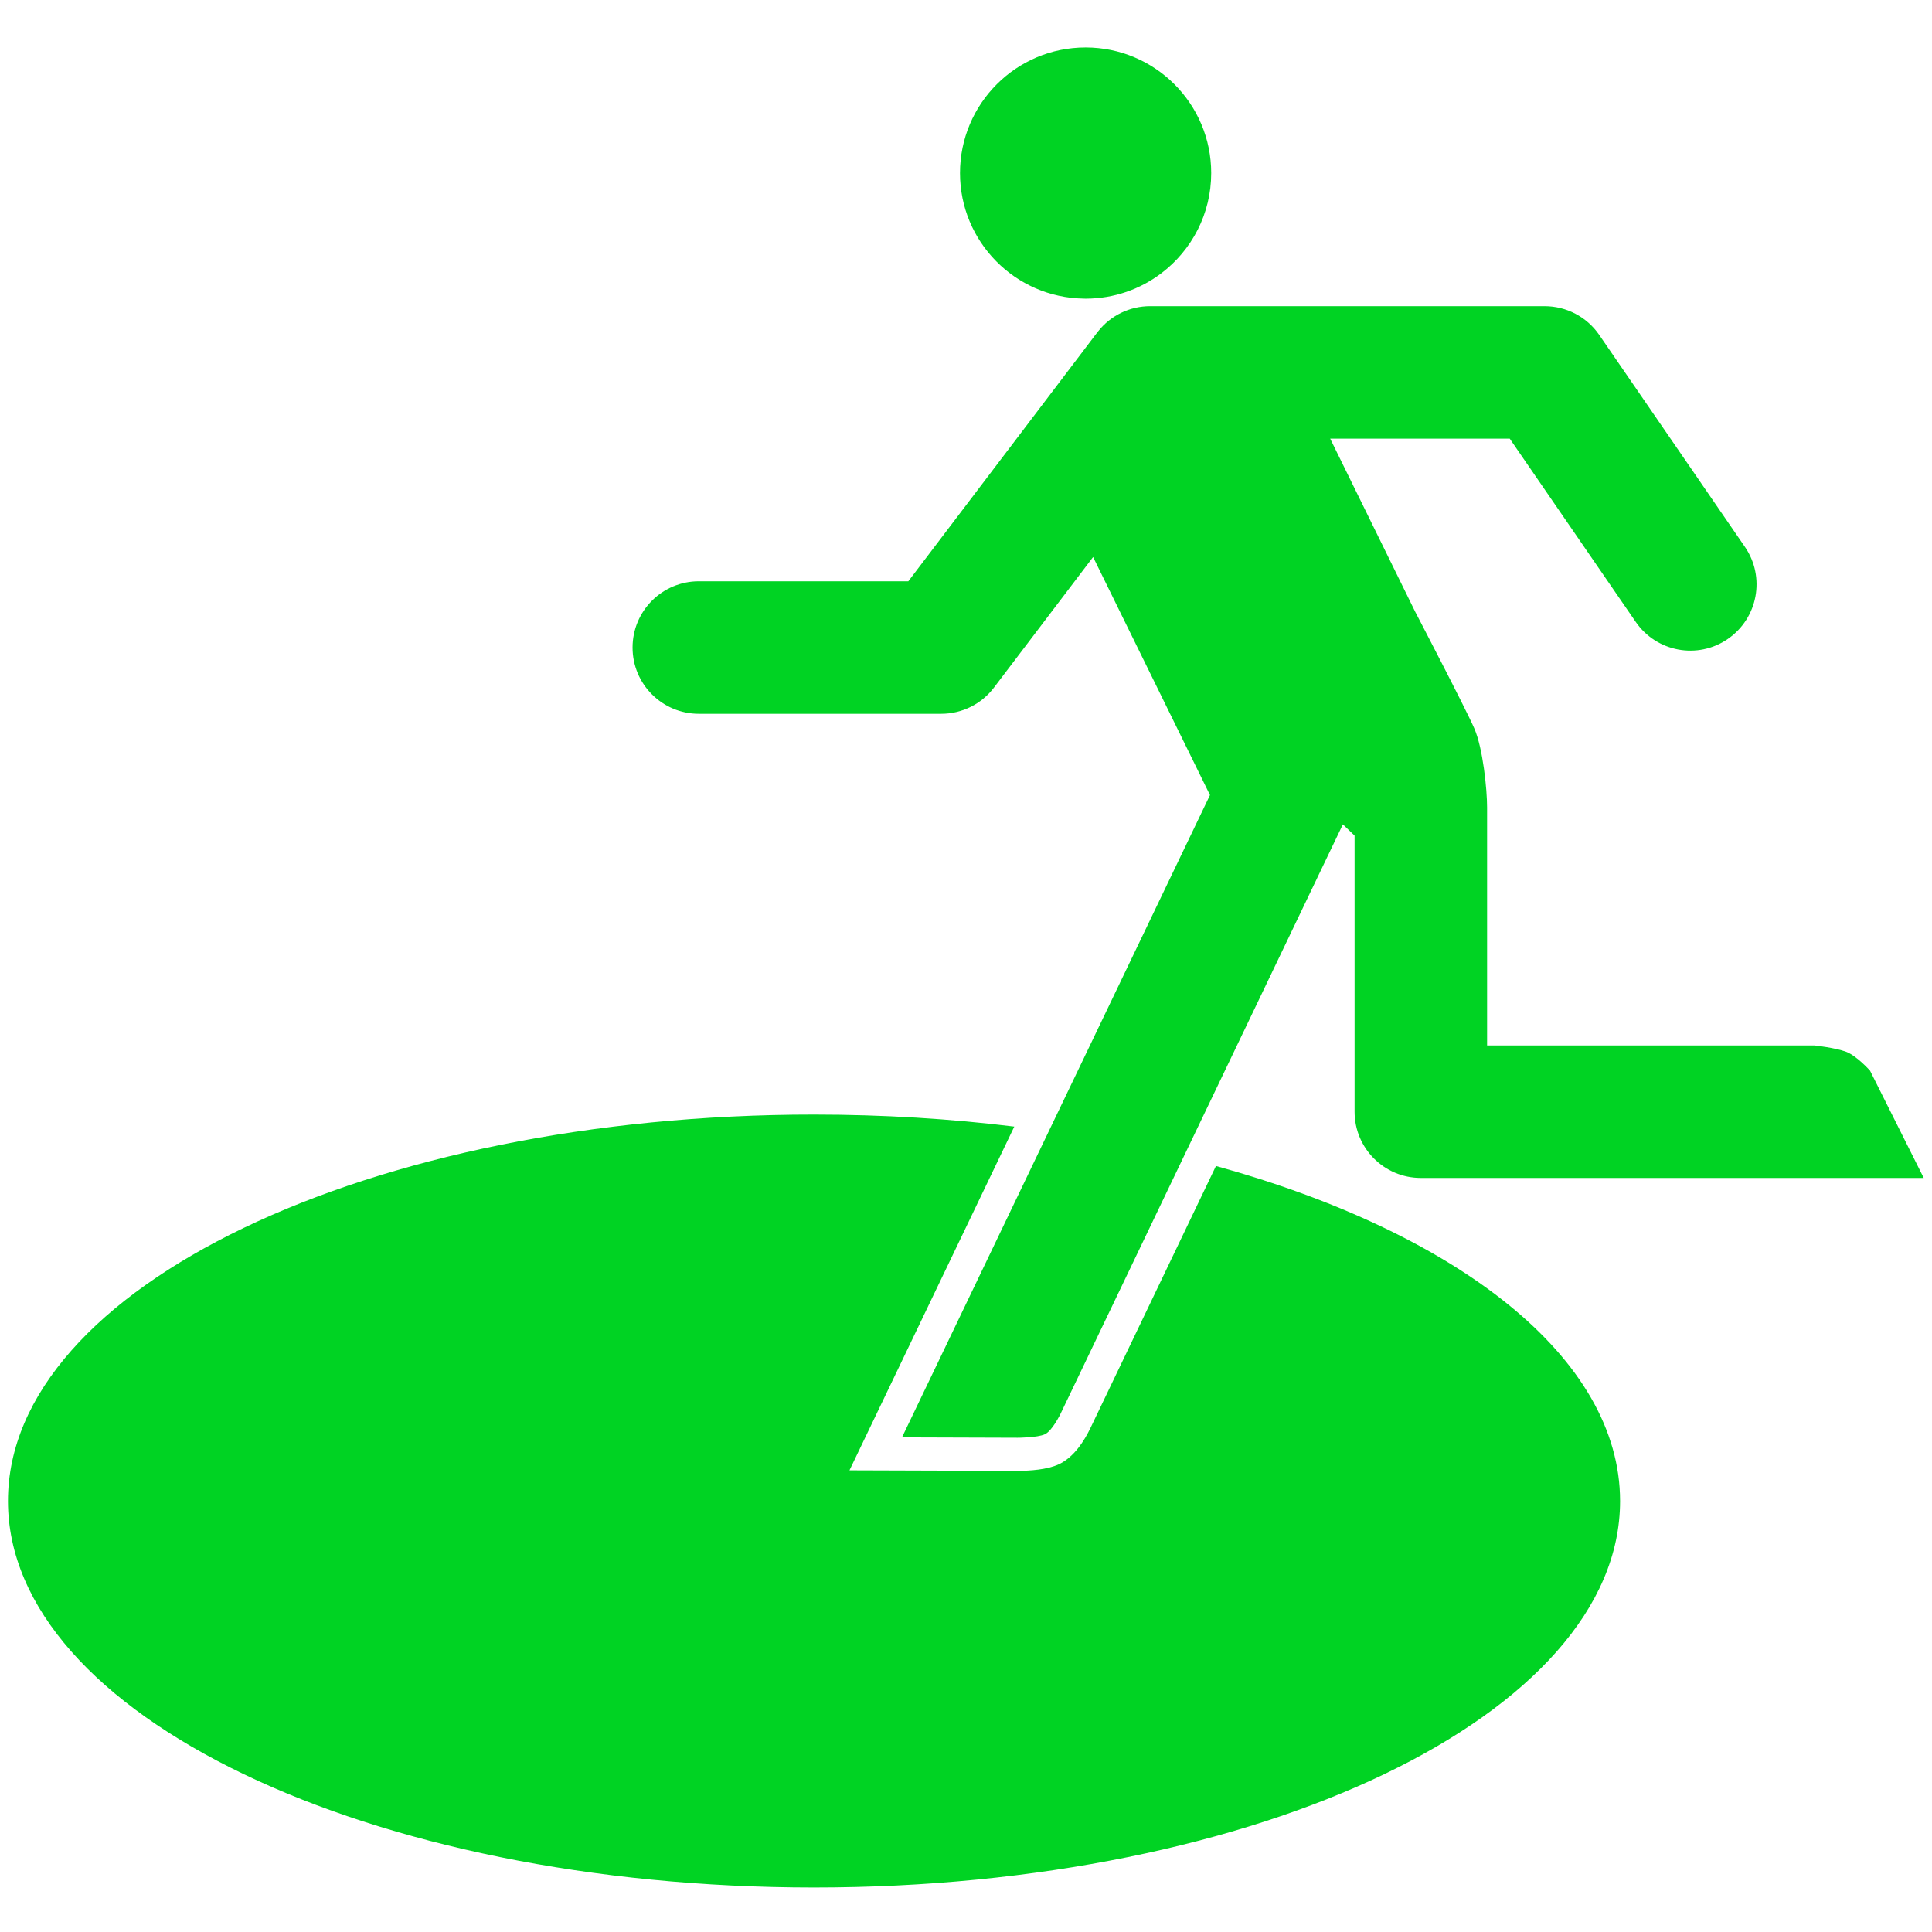
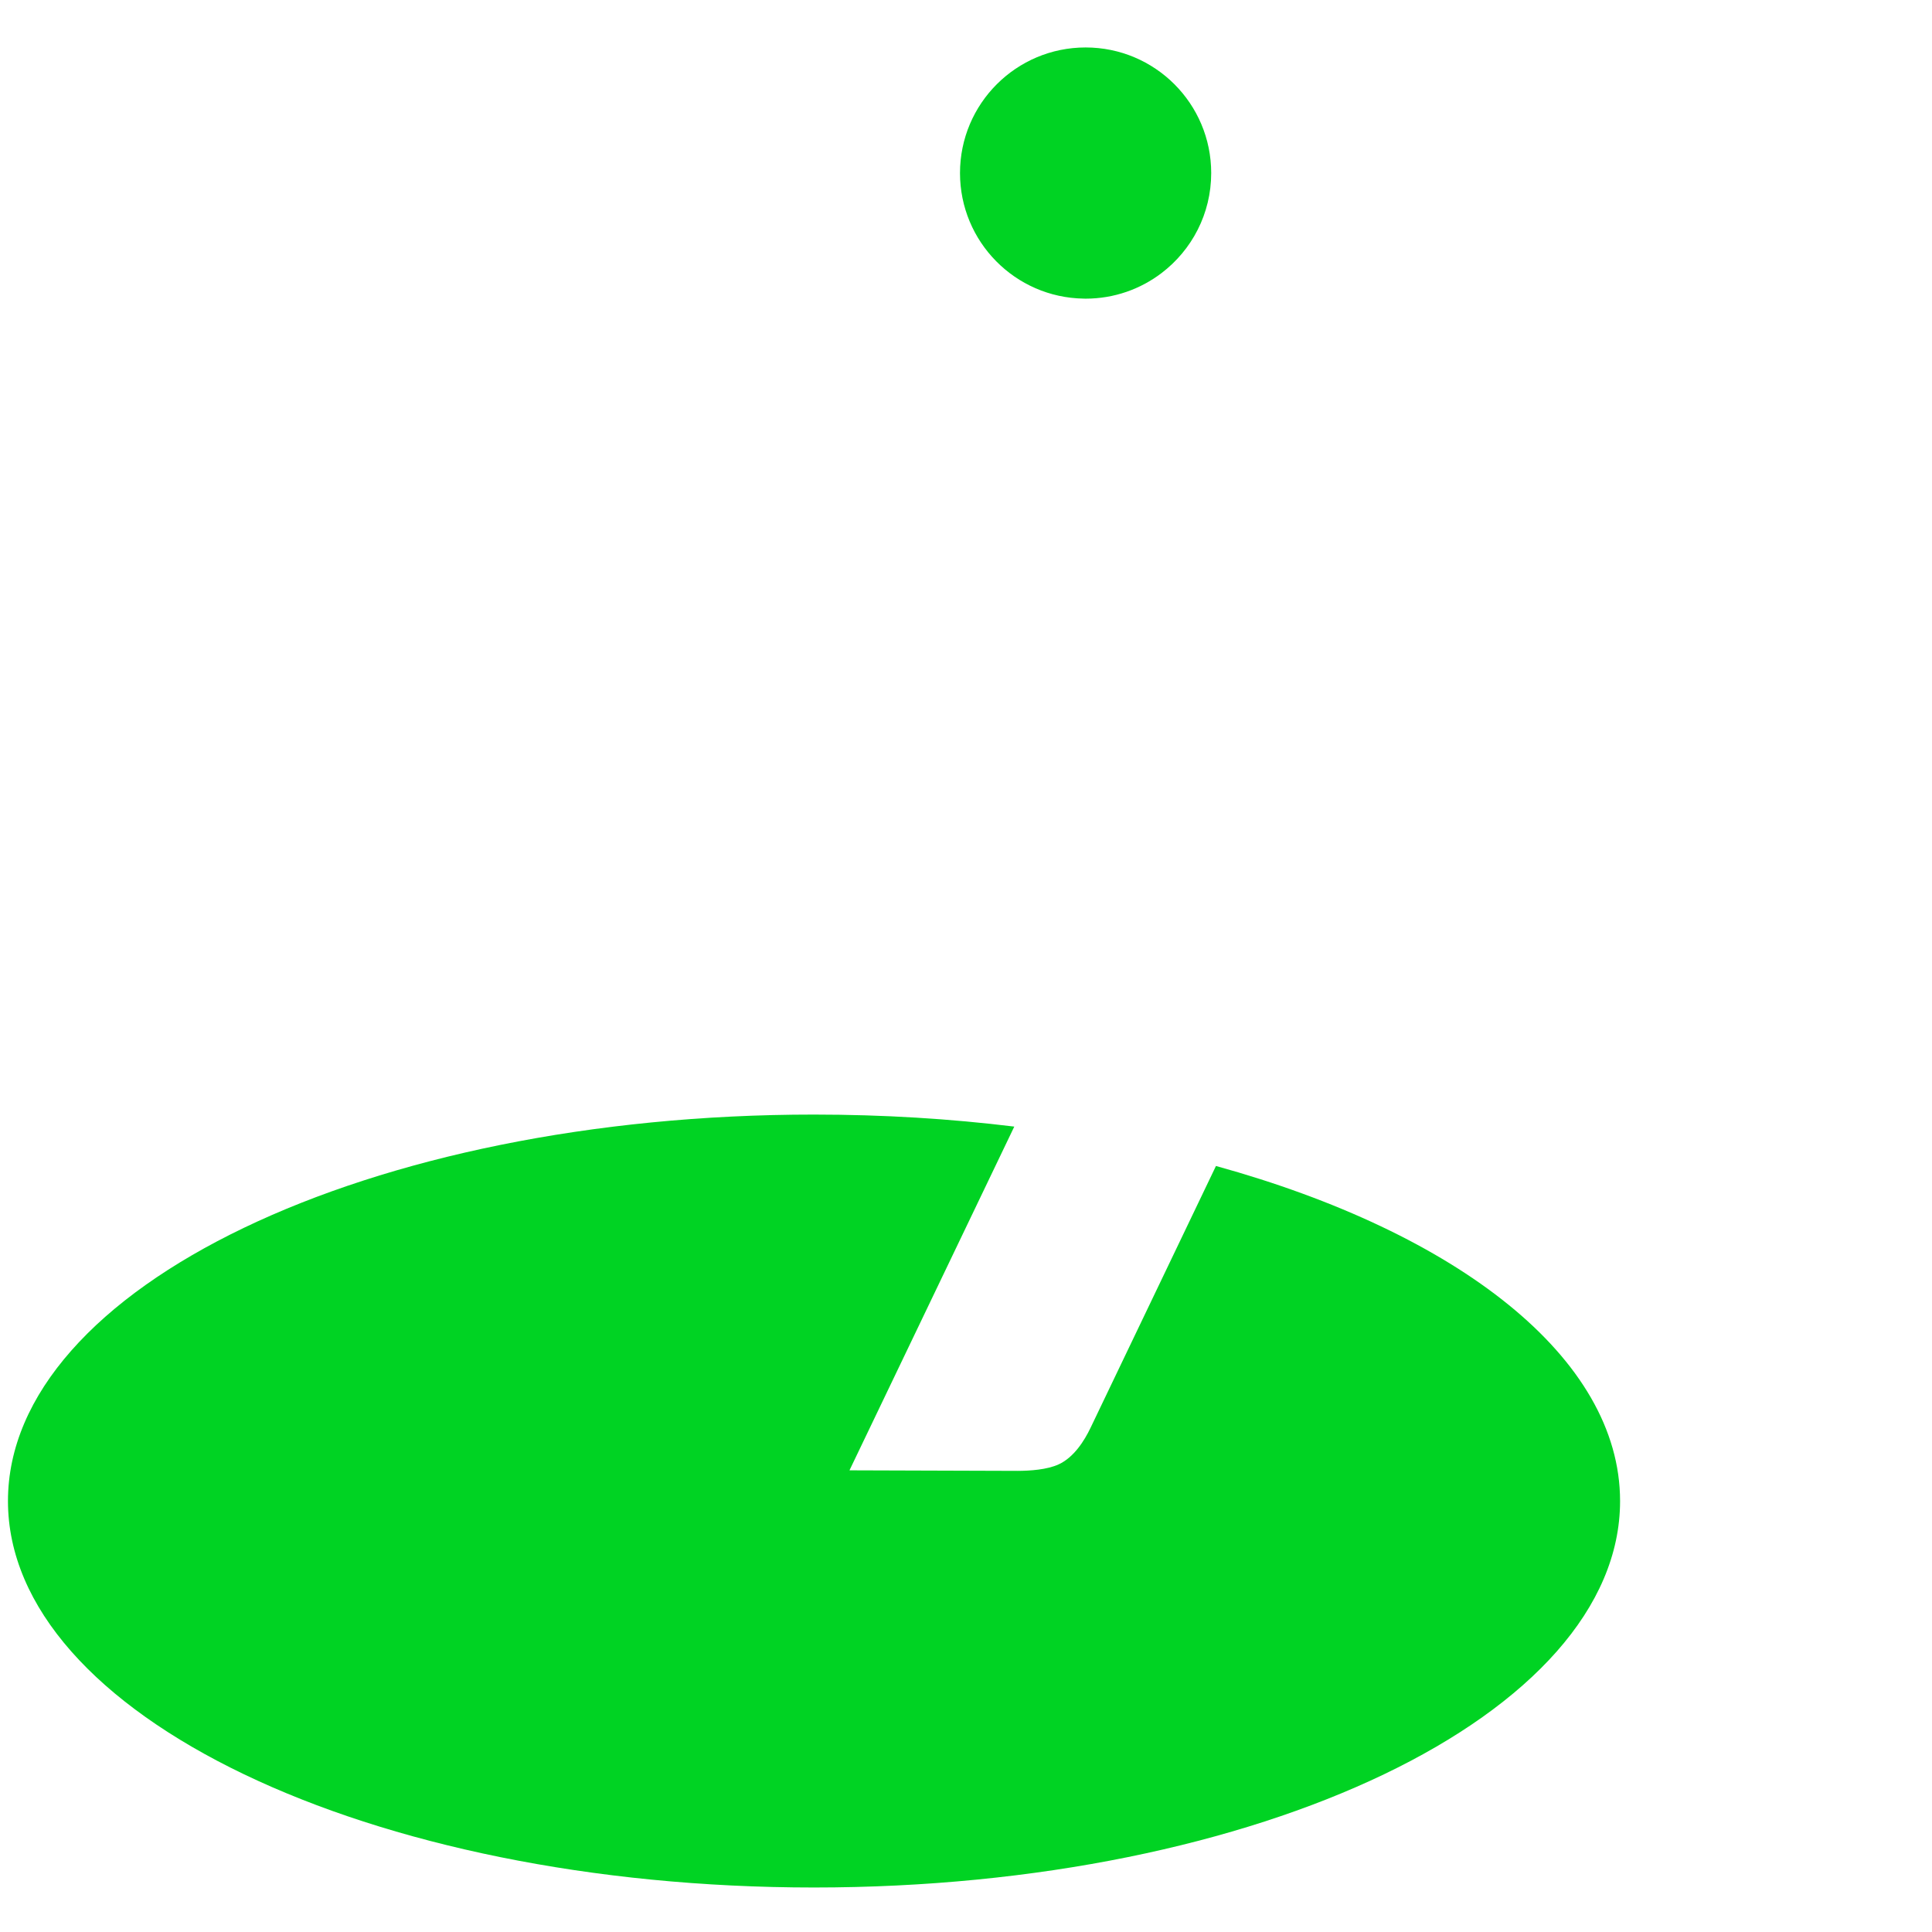
<svg xmlns="http://www.w3.org/2000/svg" version="1.1" id="レイヤー_1" x="0px" y="0px" width="512px" height="512px" viewBox="0 0 512 512" style="enable-background:new 0 0 512 512;" xml:space="preserve">
  <style type="text/css">
	.st0{fill:#00D323;}
</style>
  <path class="st0" d="M322.243,308.995l-33.252,69.419c-1.619,3.383-4.394,7.801-8.423,9.653c-3.086,1.423-7.63,1.722-10.892,1.729  l-44.556-0.143l43.676-91.094c-16.968-2.08-34.751-3.186-53.072-3.186C97.745,295.372,2.11,341.225,2.11,397.791  c0,56.563,95.635,102.414,213.614,102.414c117.976,0,213.612-45.851,213.612-102.414  C429.336,359.824,386.25,326.684,322.243,308.995" />
  <path class="st0" d="M287.697,12.577c-18.382,0-33.286,14.9-33.286,33.285c0,18.207,14.618,32.987,32.755,33.273  c0.177,0.002,0.353,0.013,0.531,0.013c7.572,0,14.55-2.532,20.14-6.79c7.986-6.08,13.144-15.683,13.144-26.496  C320.981,27.478,306.082,12.577,287.697,12.577" />
-   <path class="st0" d="M495.577,283.733c0,0-3.512-3.939-6.343-5.006c-2.826-1.065-8.373-1.677-8.373-1.677h-86.767v-63.079  c0-4.776-1.094-15.637-3.379-20.91c-2.285-5.273-15.728-31.049-15.728-31.049l-22.47-45.761h47.584l33.38,48.552  c5.496,7.992,16.432,10.035,24.411,4.525c7.991-5.492,10.018-16.422,4.523-24.412L423.806,88.75  c-3.274-4.766-8.684-7.612-14.466-7.612H304.779c-5.364,0-10.421,2.454-13.745,6.646c-0.078,0.098-0.159,0.193-0.237,0.292  l-50.082,65.969H185.19c-9.696,0-17.556,7.863-17.556,17.559c0,9.695,7.861,17.558,17.556,17.558h64.238  c5.487,0,10.663-2.567,13.98-6.941l26.274-34.604l30.974,63.085l-42.718,89.087l-38.9,81.129l30.63,0.099  c0,0,5.236-0.004,7.232-0.922c1.991-0.918,4.175-5.474,4.175-5.474l32.518-67.888l42.282-88.269l3.103,2.982v73.163  c0,9.697,7.861,17.557,17.556,17.557h133.278L495.577,283.733L495.577,283.733z" />
</svg>